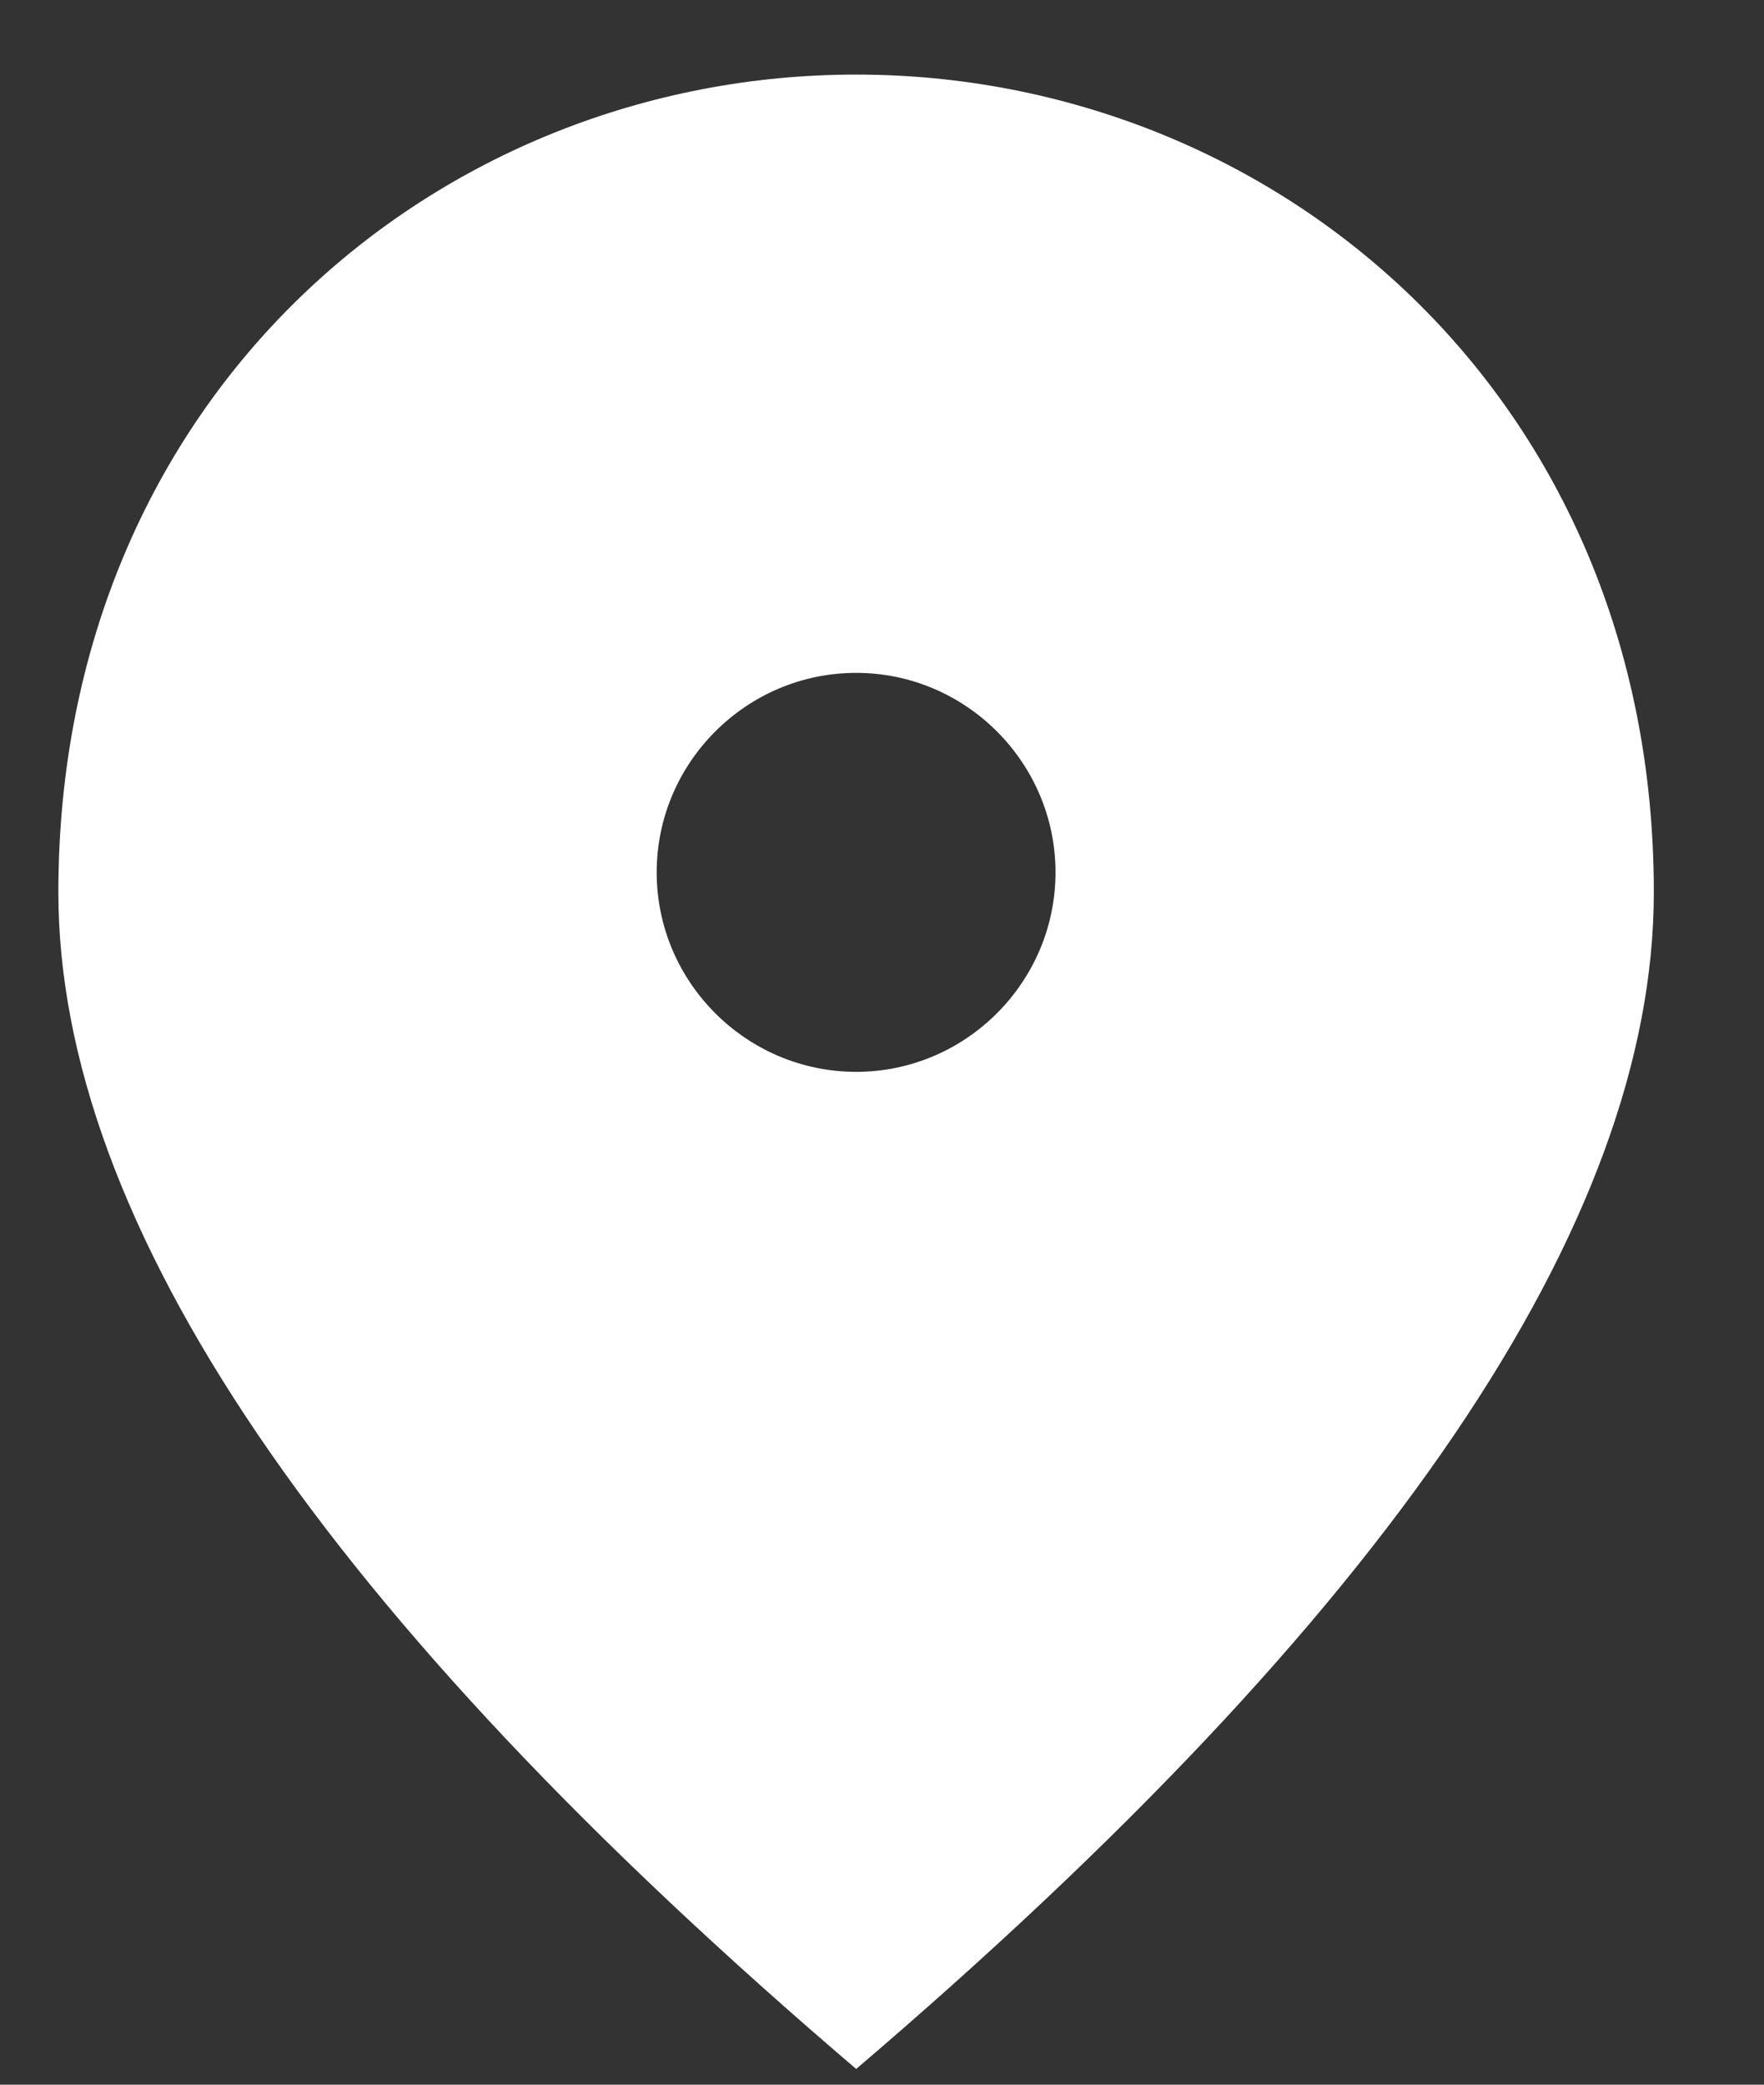
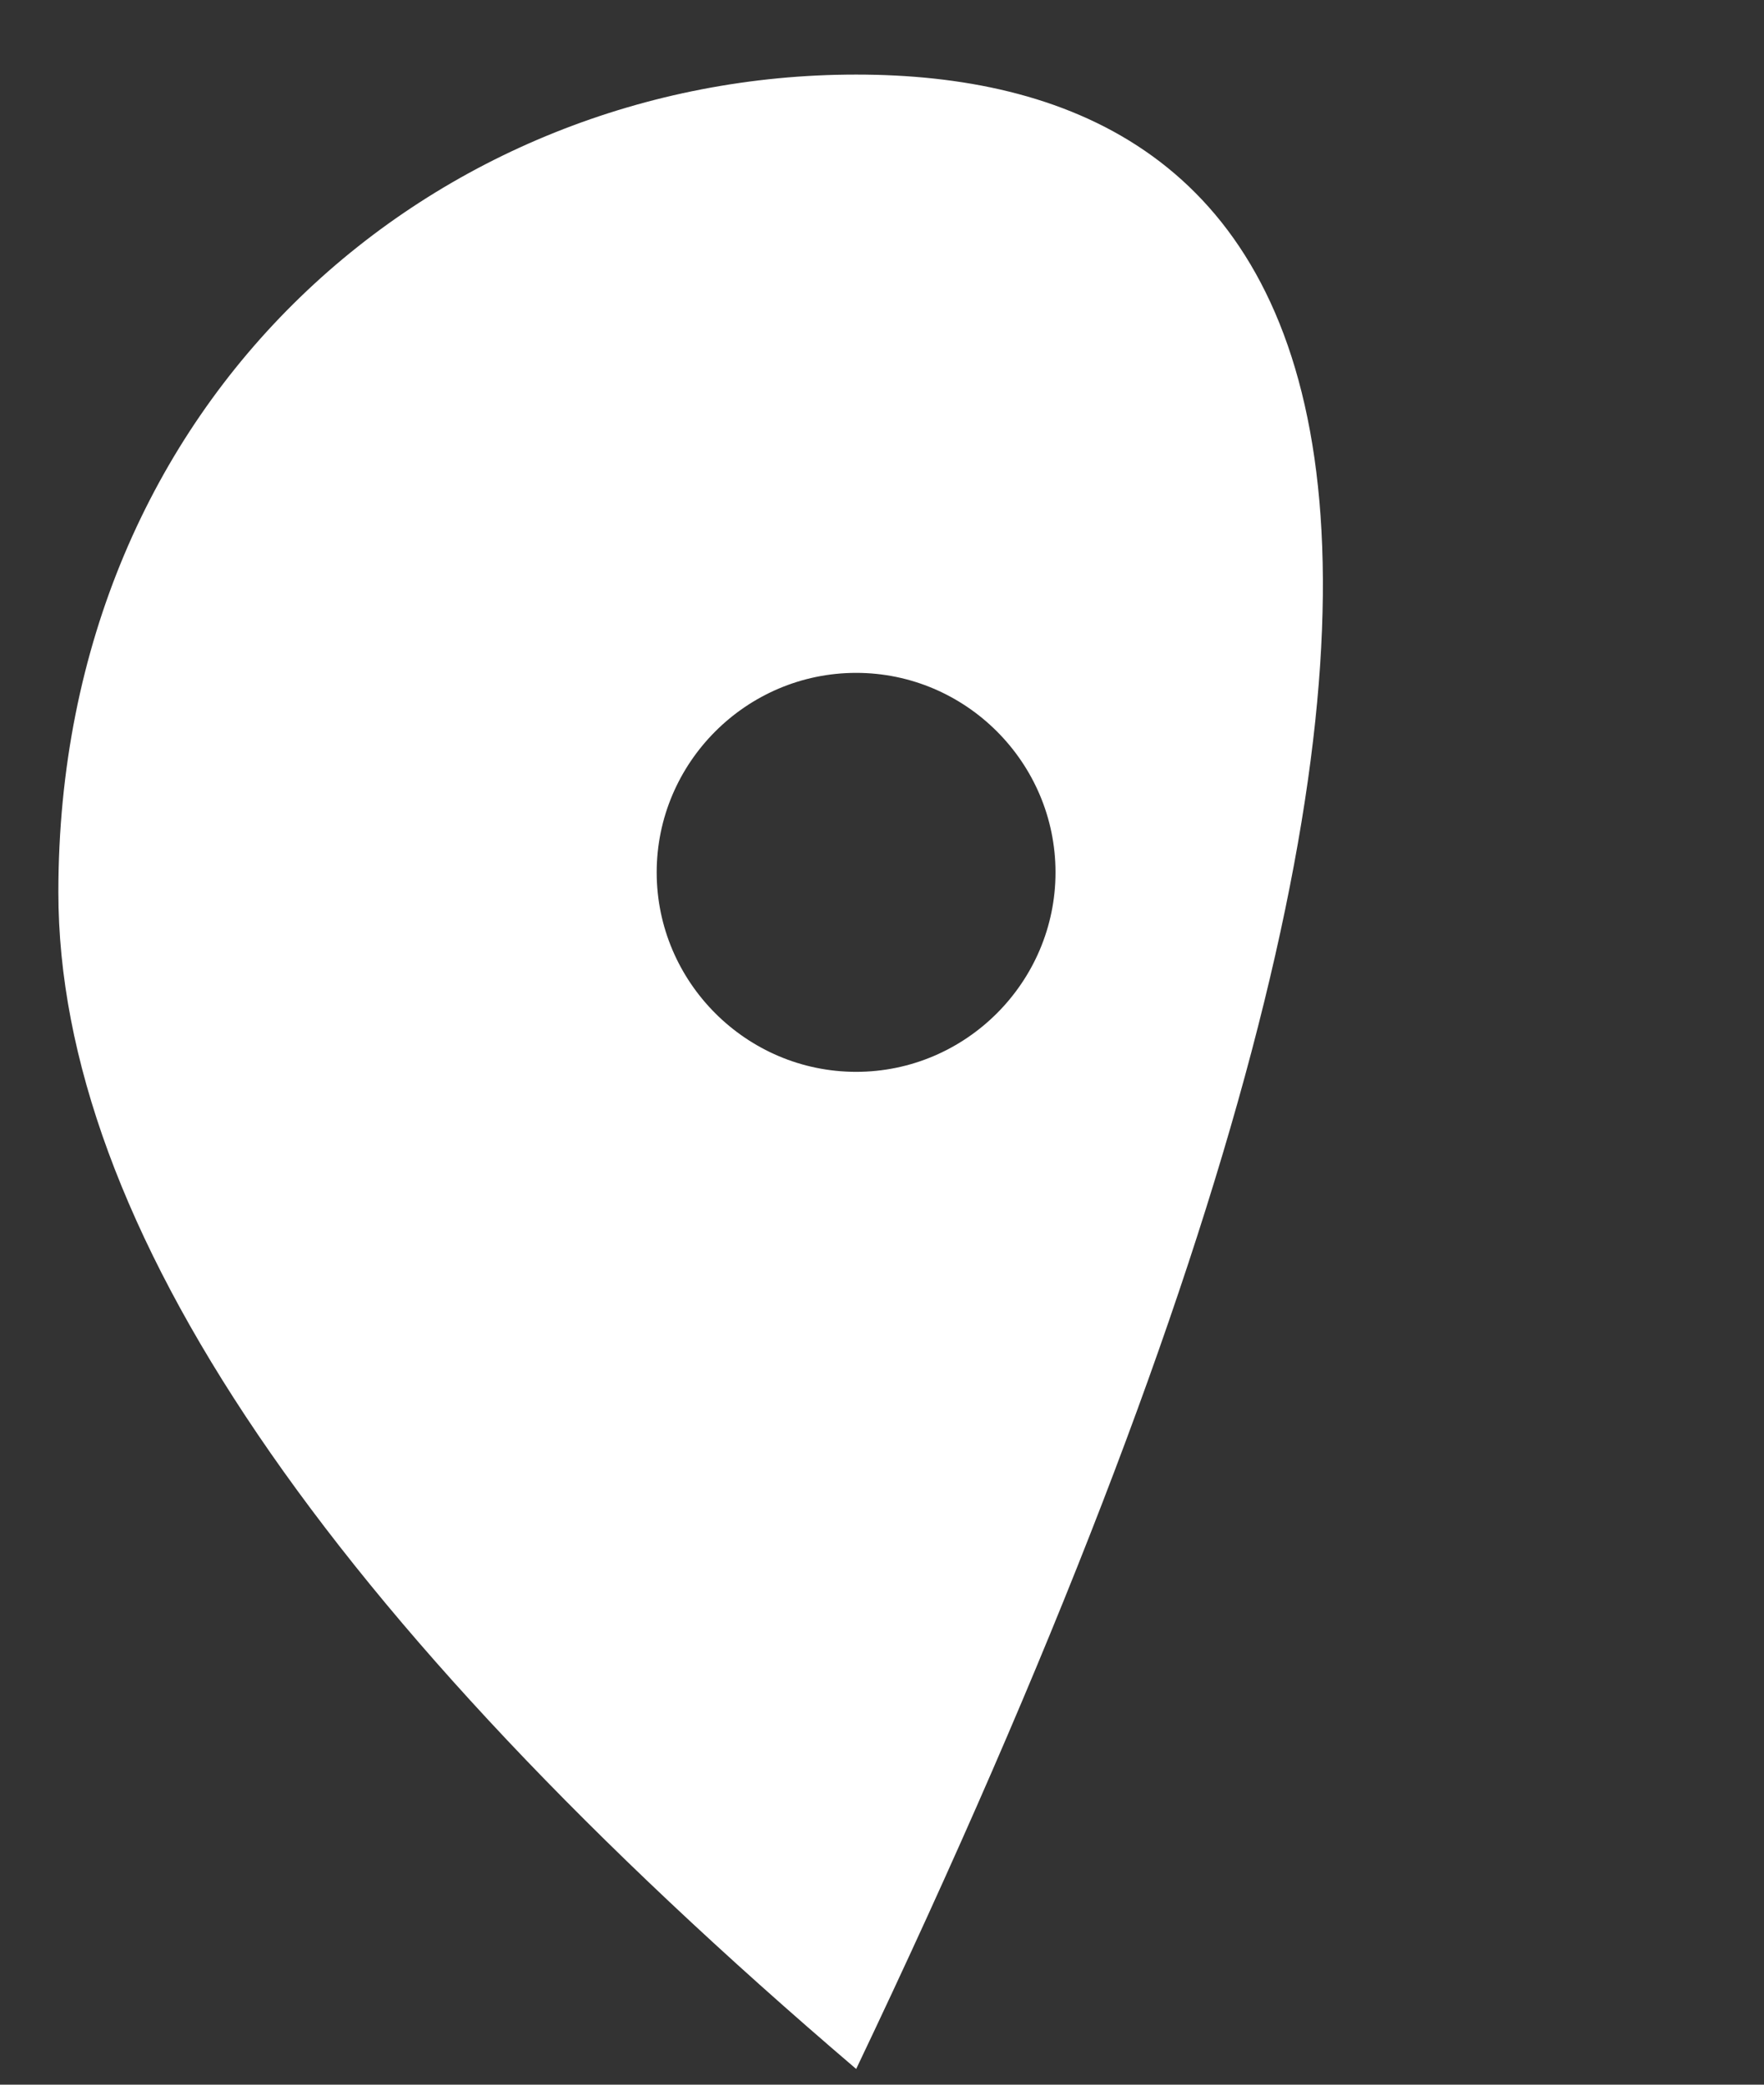
<svg xmlns="http://www.w3.org/2000/svg" width="11" height="13" viewBox="0 0 11 13" fill="none">
  <rect x="0" y="0" width="11" height="13" fill="#333333" stroke="none" />
-   <path d="M5.339 6.684C4.654 6.684 4.095 6.124 4.095 5.44C4.095 4.756 4.654 4.196 5.339 4.196C6.023 4.196 6.582 4.756 6.582 5.44C6.582 6.124 6.023 6.684 5.339 6.684ZM5.339 0.465C2.727 0.465 0.364 2.467 0.364 5.564C0.364 7.629 2.024 10.073 5.339 12.902C8.653 10.073 10.313 7.629 10.313 5.564C10.313 2.467 7.95 0.465 5.339 0.465Z" fill="white" />
+   <path d="M5.339 6.684C4.654 6.684 4.095 6.124 4.095 5.44C4.095 4.756 4.654 4.196 5.339 4.196C6.023 4.196 6.582 4.756 6.582 5.44C6.582 6.124 6.023 6.684 5.339 6.684ZM5.339 0.465C2.727 0.465 0.364 2.467 0.364 5.564C0.364 7.629 2.024 10.073 5.339 12.902C10.313 2.467 7.95 0.465 5.339 0.465Z" fill="white" />
</svg>